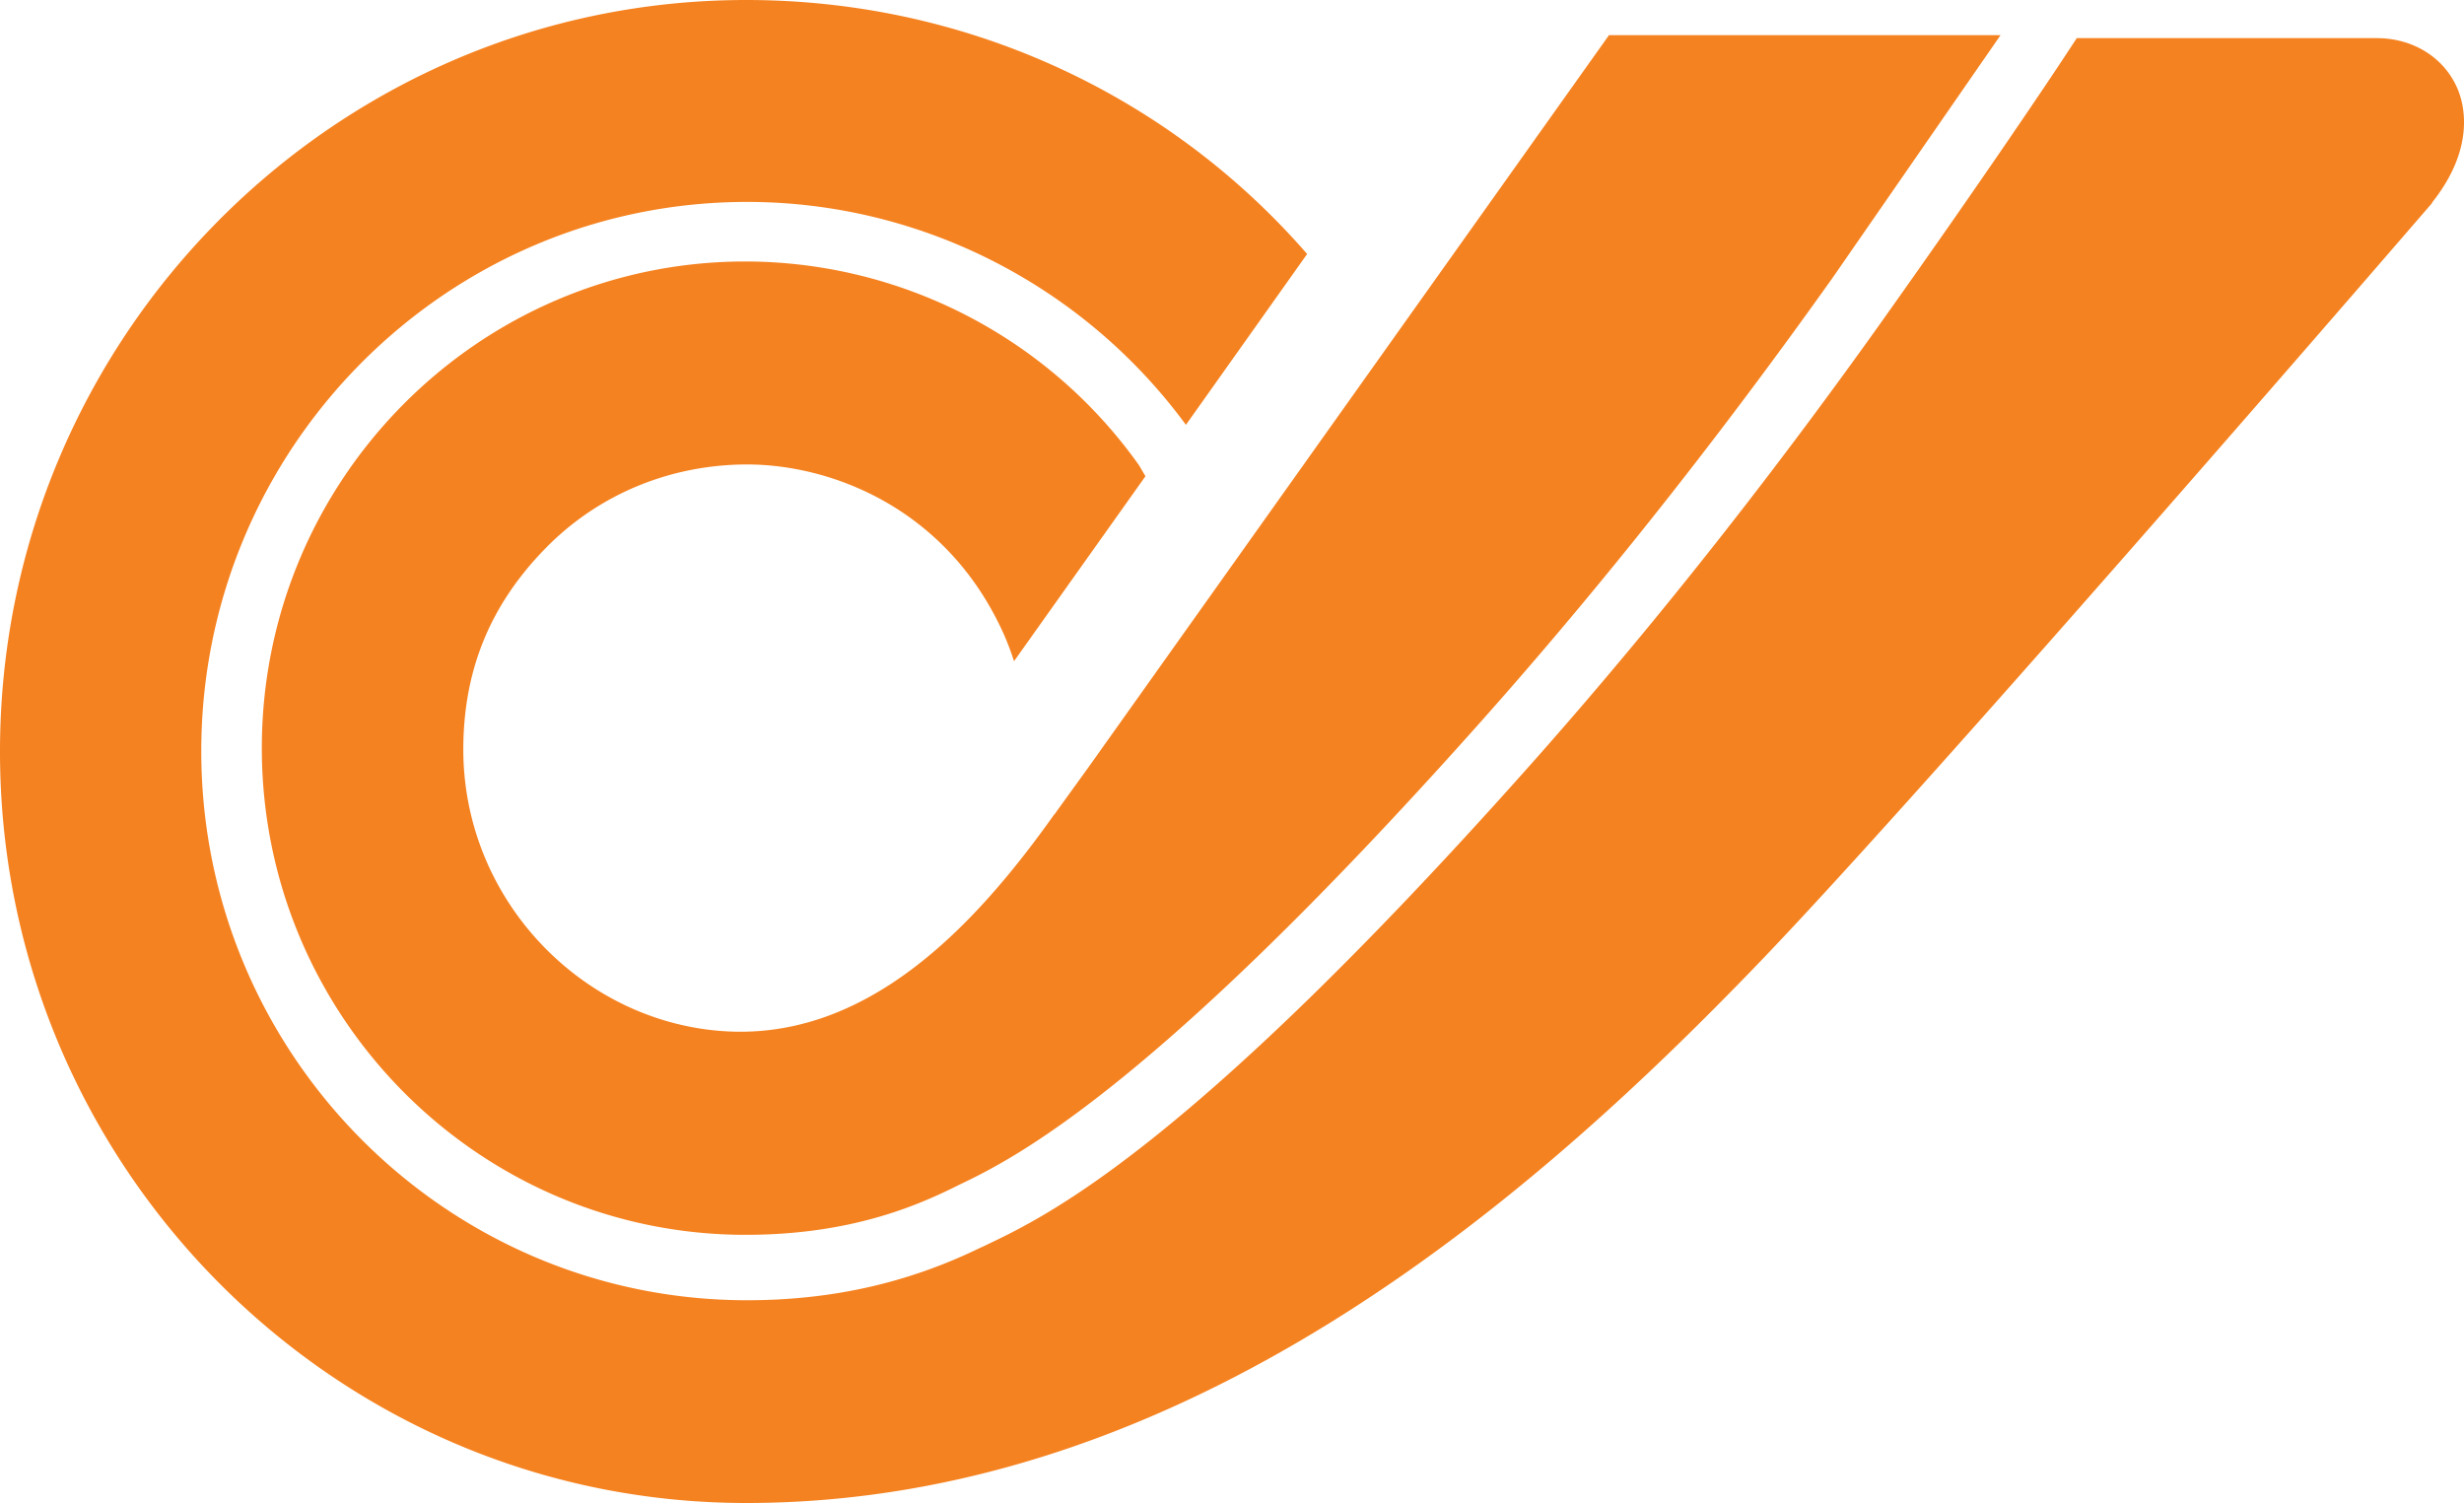
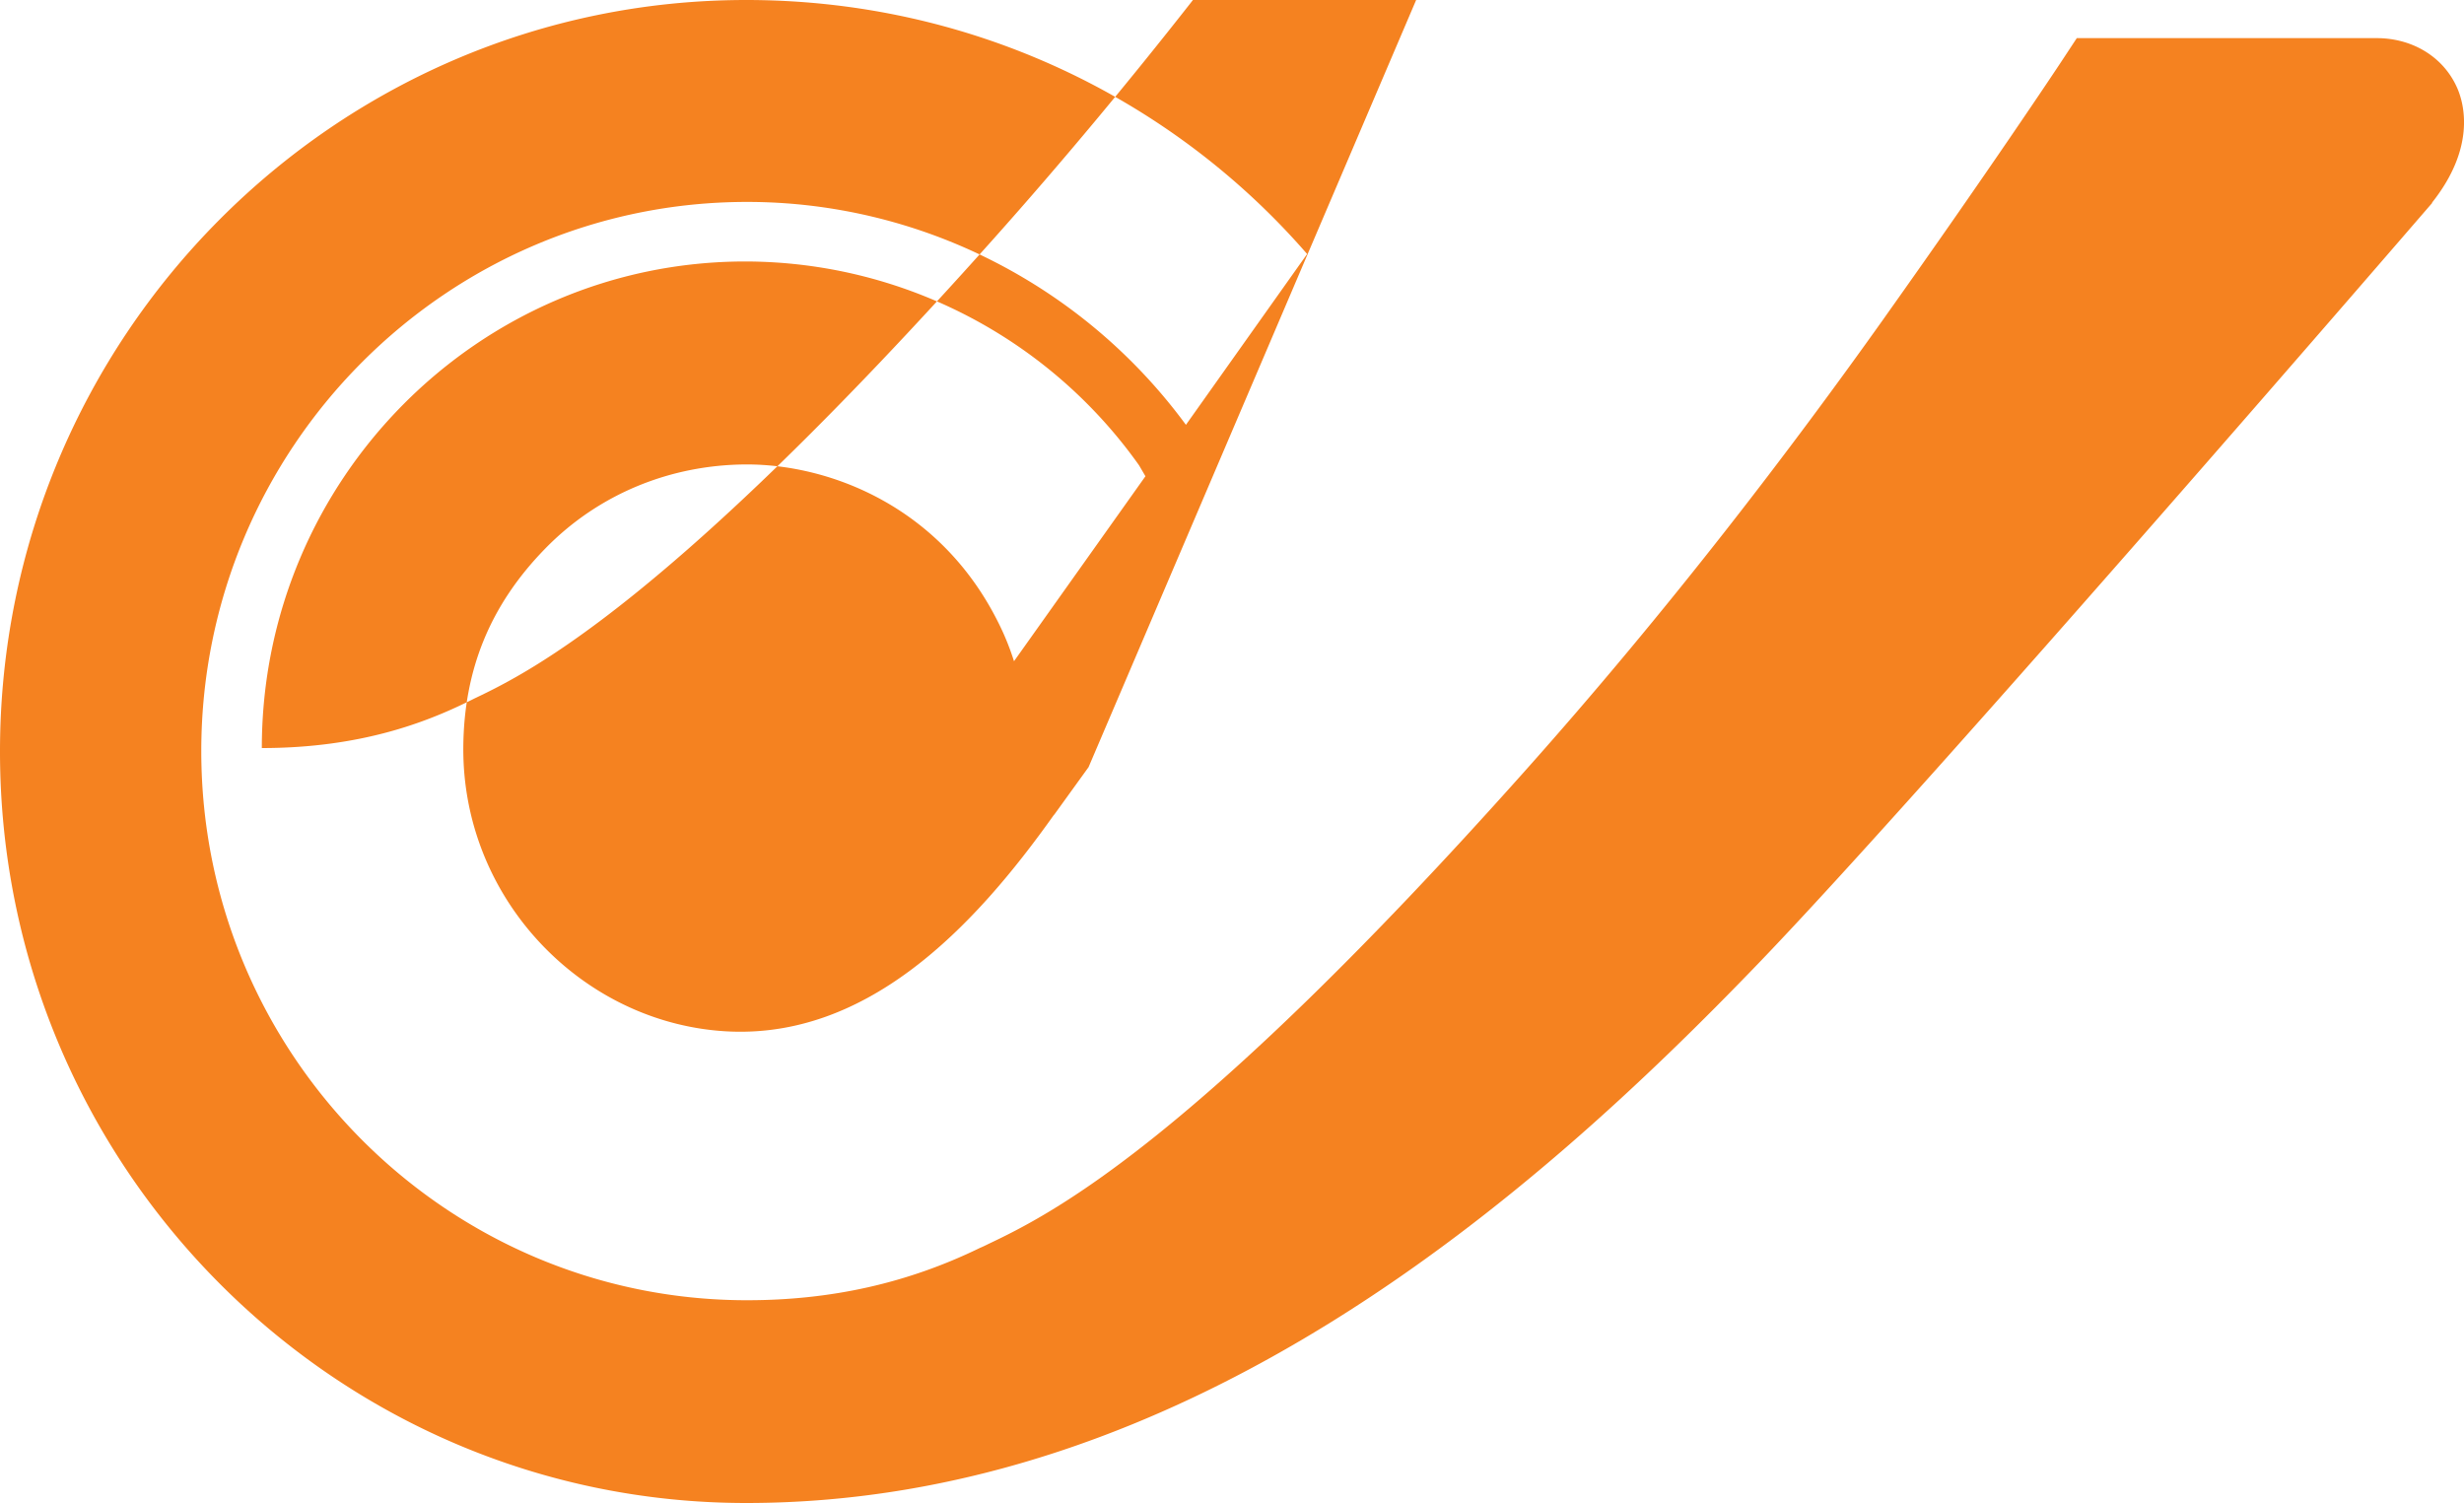
<svg xmlns="http://www.w3.org/2000/svg" width="100" height="61" fill="#f58220">
-   <path d="M99.726 3.575c-.536-1.227-1.755-2.001-3.199-2.027H84.285l-.562.853c-.277.426-3.035 4.567-7.176 10.396l-.104.148c-3.718 5.228-8.663 11.744-14.594 18.39-13.426 15.05-19.158 17.929-21.743 19.156-.121.061-.233.113-.337.157-2.931 1.427-6.026 2.123-9.45 2.123-12.216 0-22.15-9.996-22.15-22.288S18.104 8.195 30.32 8.195c7.02 0 13.643 3.375 17.81 9.047l4.919-6.933C47.481 3.897 39.285 0 30.285 0 13.591 0 0 13.675 0 30.5S13.582 61 30.285 61c17.939 0 32.04-12.51 41.083-21.905C78.475 31.709 98.507 8.464 98.715 8.23h-.017c1.764-2.218 1.323-3.976 1.029-4.654zm-56.948 29.49c-3.225 4.541-7.695 9.343-13.721 8.76-5.637-.539-10.28-5.455-10.254-11.466.017-3.175 1.089-5.802 3.32-8.09 2.196-2.253 5.127-3.401 8.136-3.419 3.467-.017 8.109 1.766 10.418 6.751a10.79 10.79 0 0 1 .476 1.235l5.334-7.507-.259-.444a19.63 19.63 0 0 0-15.977-8.273c-10.824 0-19.625 8.856-19.625 19.748s8.801 19.756 19.634 19.756c4.046 0 6.7-1.07 8.343-1.87.112-.052.225-.113.354-.174 2.239-1.07 7.859-3.897 20.948-18.564 5.844-6.542 10.738-12.988 14.421-18.164l.104-.148 6.761-9.769H65.3L44.179 31.134l-1.401 1.94v-.009z" />
+   <path d="M99.726 3.575c-.536-1.227-1.755-2.001-3.199-2.027H84.285l-.562.853c-.277.426-3.035 4.567-7.176 10.396l-.104.148c-3.718 5.228-8.663 11.744-14.594 18.39-13.426 15.05-19.158 17.929-21.743 19.156-.121.061-.233.113-.337.157-2.931 1.427-6.026 2.123-9.45 2.123-12.216 0-22.15-9.996-22.15-22.288S18.104 8.195 30.32 8.195c7.02 0 13.643 3.375 17.81 9.047l4.919-6.933C47.481 3.897 39.285 0 30.285 0 13.591 0 0 13.675 0 30.5S13.582 61 30.285 61c17.939 0 32.04-12.51 41.083-21.905C78.475 31.709 98.507 8.464 98.715 8.23h-.017c1.764-2.218 1.323-3.976 1.029-4.654zm-56.948 29.49c-3.225 4.541-7.695 9.343-13.721 8.76-5.637-.539-10.28-5.455-10.254-11.466.017-3.175 1.089-5.802 3.32-8.09 2.196-2.253 5.127-3.401 8.136-3.419 3.467-.017 8.109 1.766 10.418 6.751a10.79 10.79 0 0 1 .476 1.235l5.334-7.507-.259-.444a19.63 19.63 0 0 0-15.977-8.273c-10.824 0-19.625 8.856-19.625 19.748c4.046 0 6.7-1.07 8.343-1.87.112-.052.225-.113.354-.174 2.239-1.07 7.859-3.897 20.948-18.564 5.844-6.542 10.738-12.988 14.421-18.164l.104-.148 6.761-9.769H65.3L44.179 31.134l-1.401 1.94v-.009z" />
</svg>